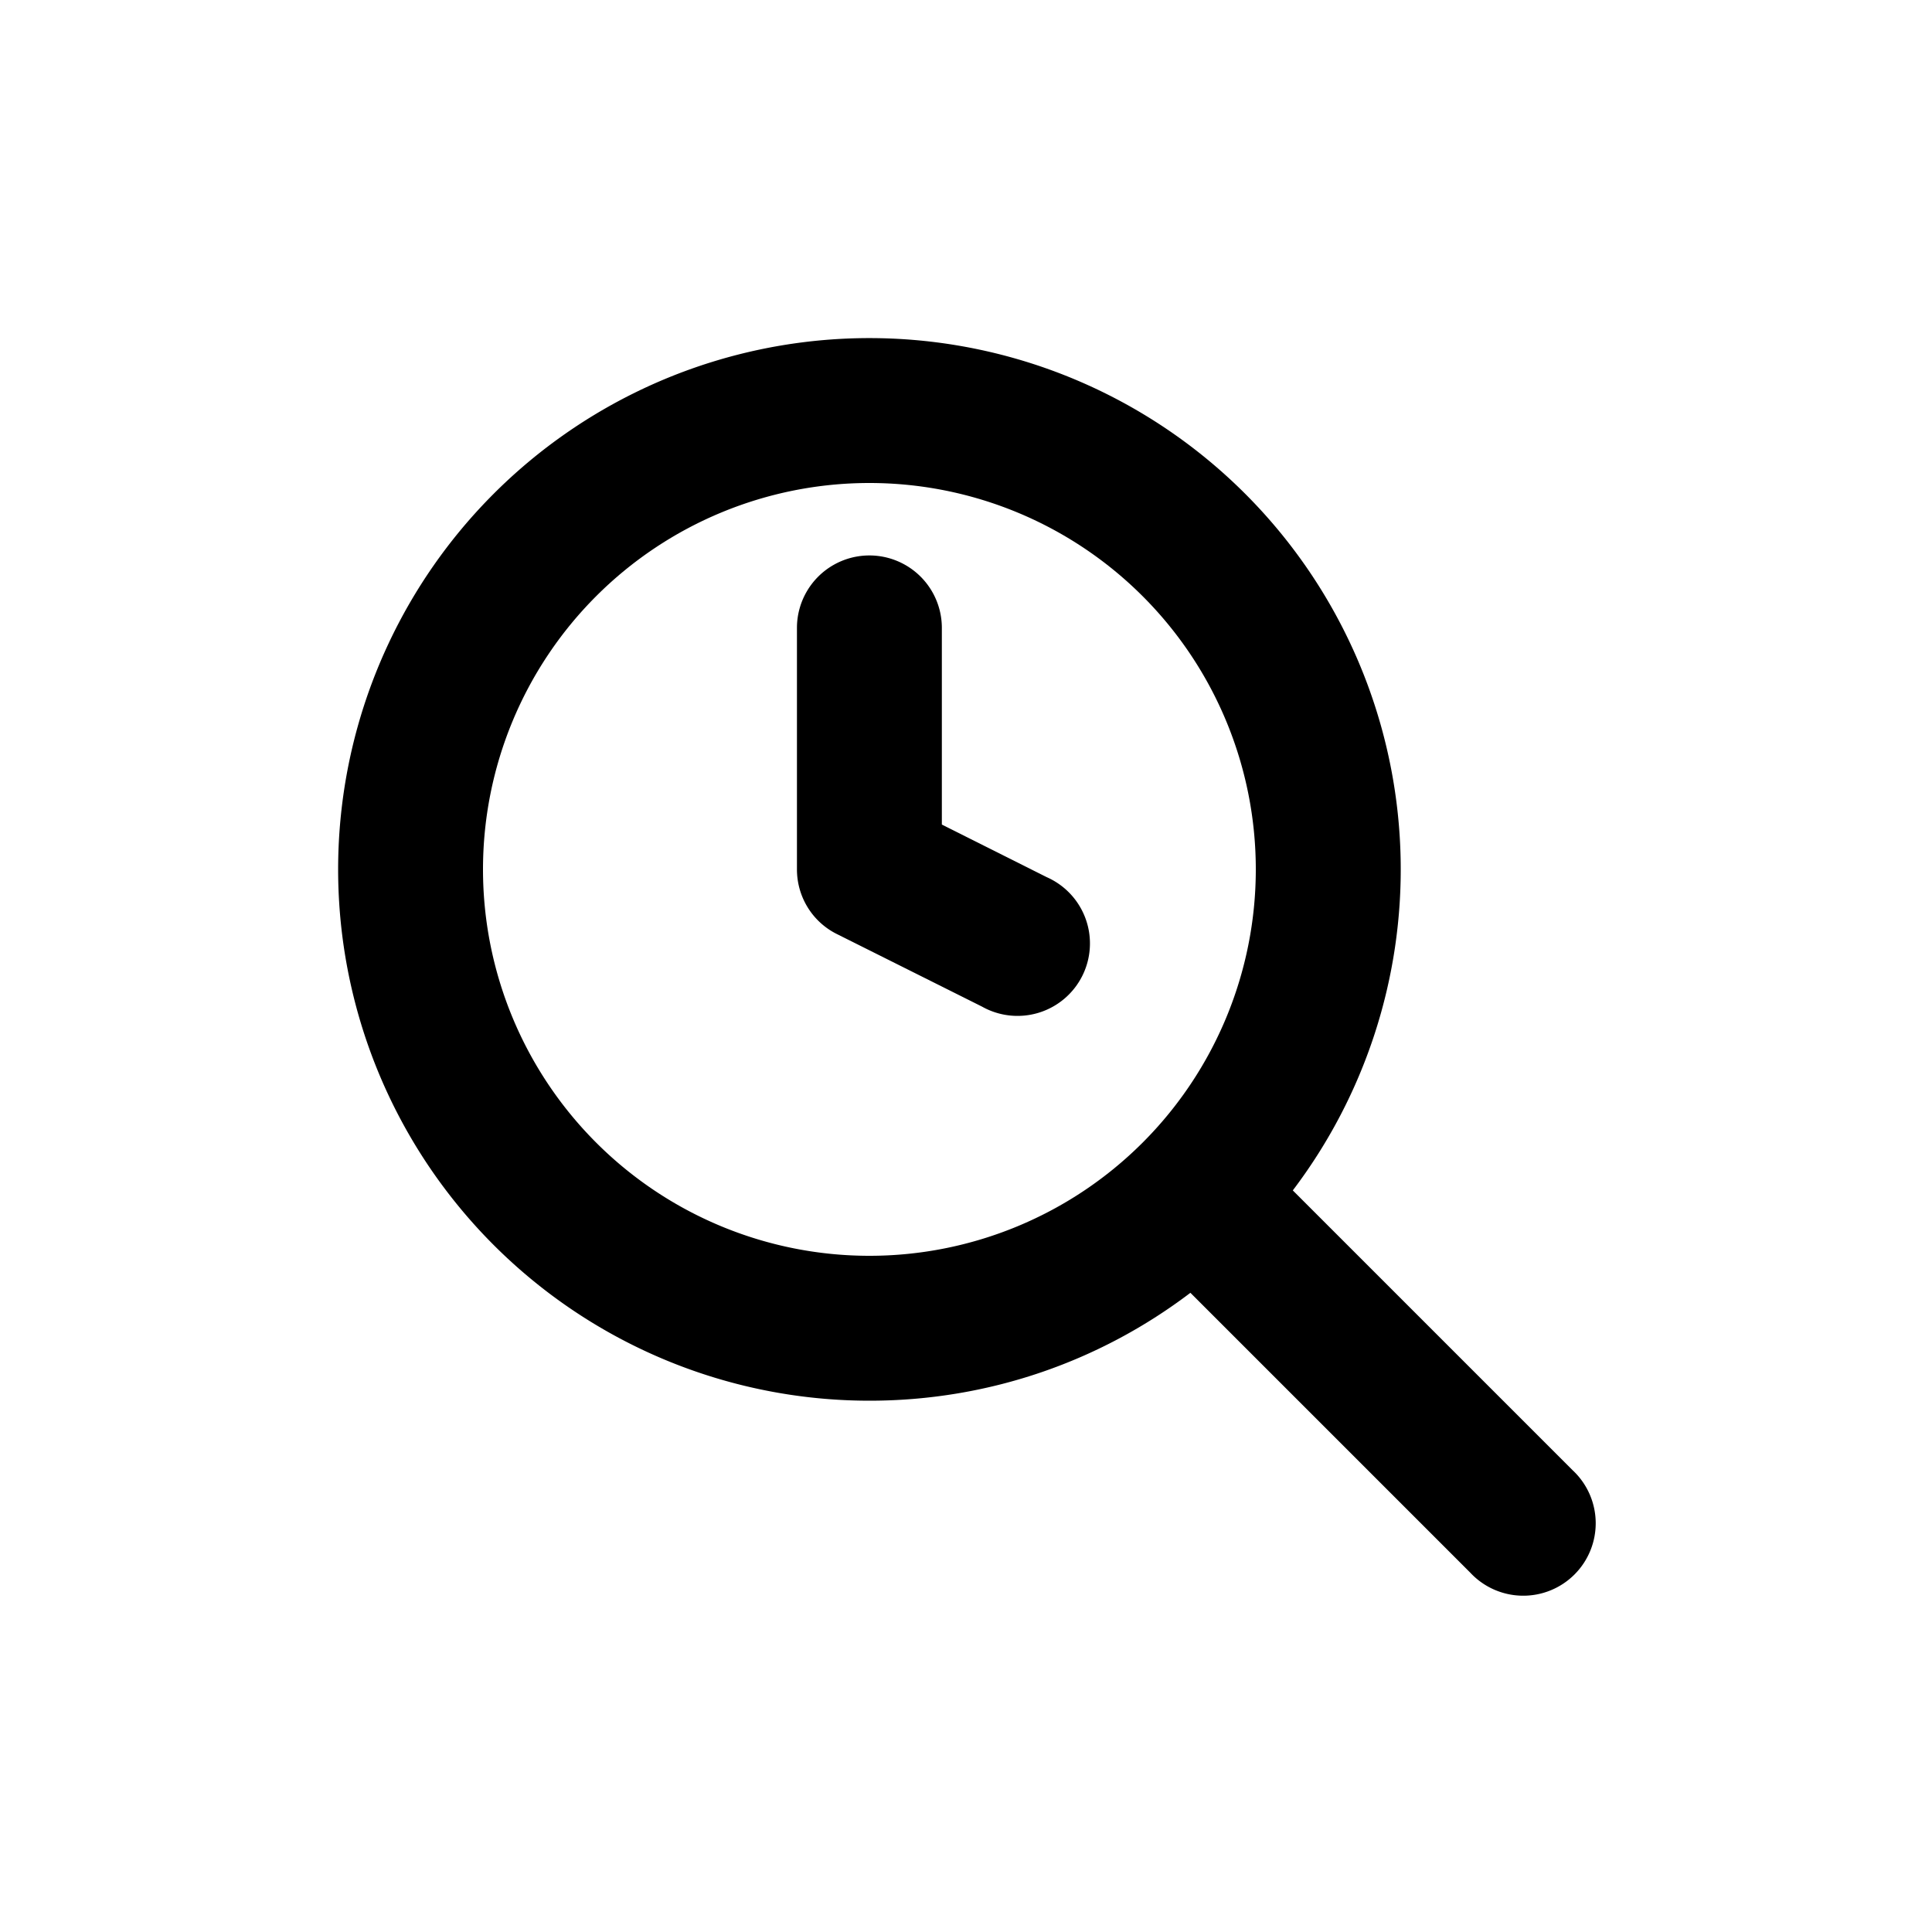
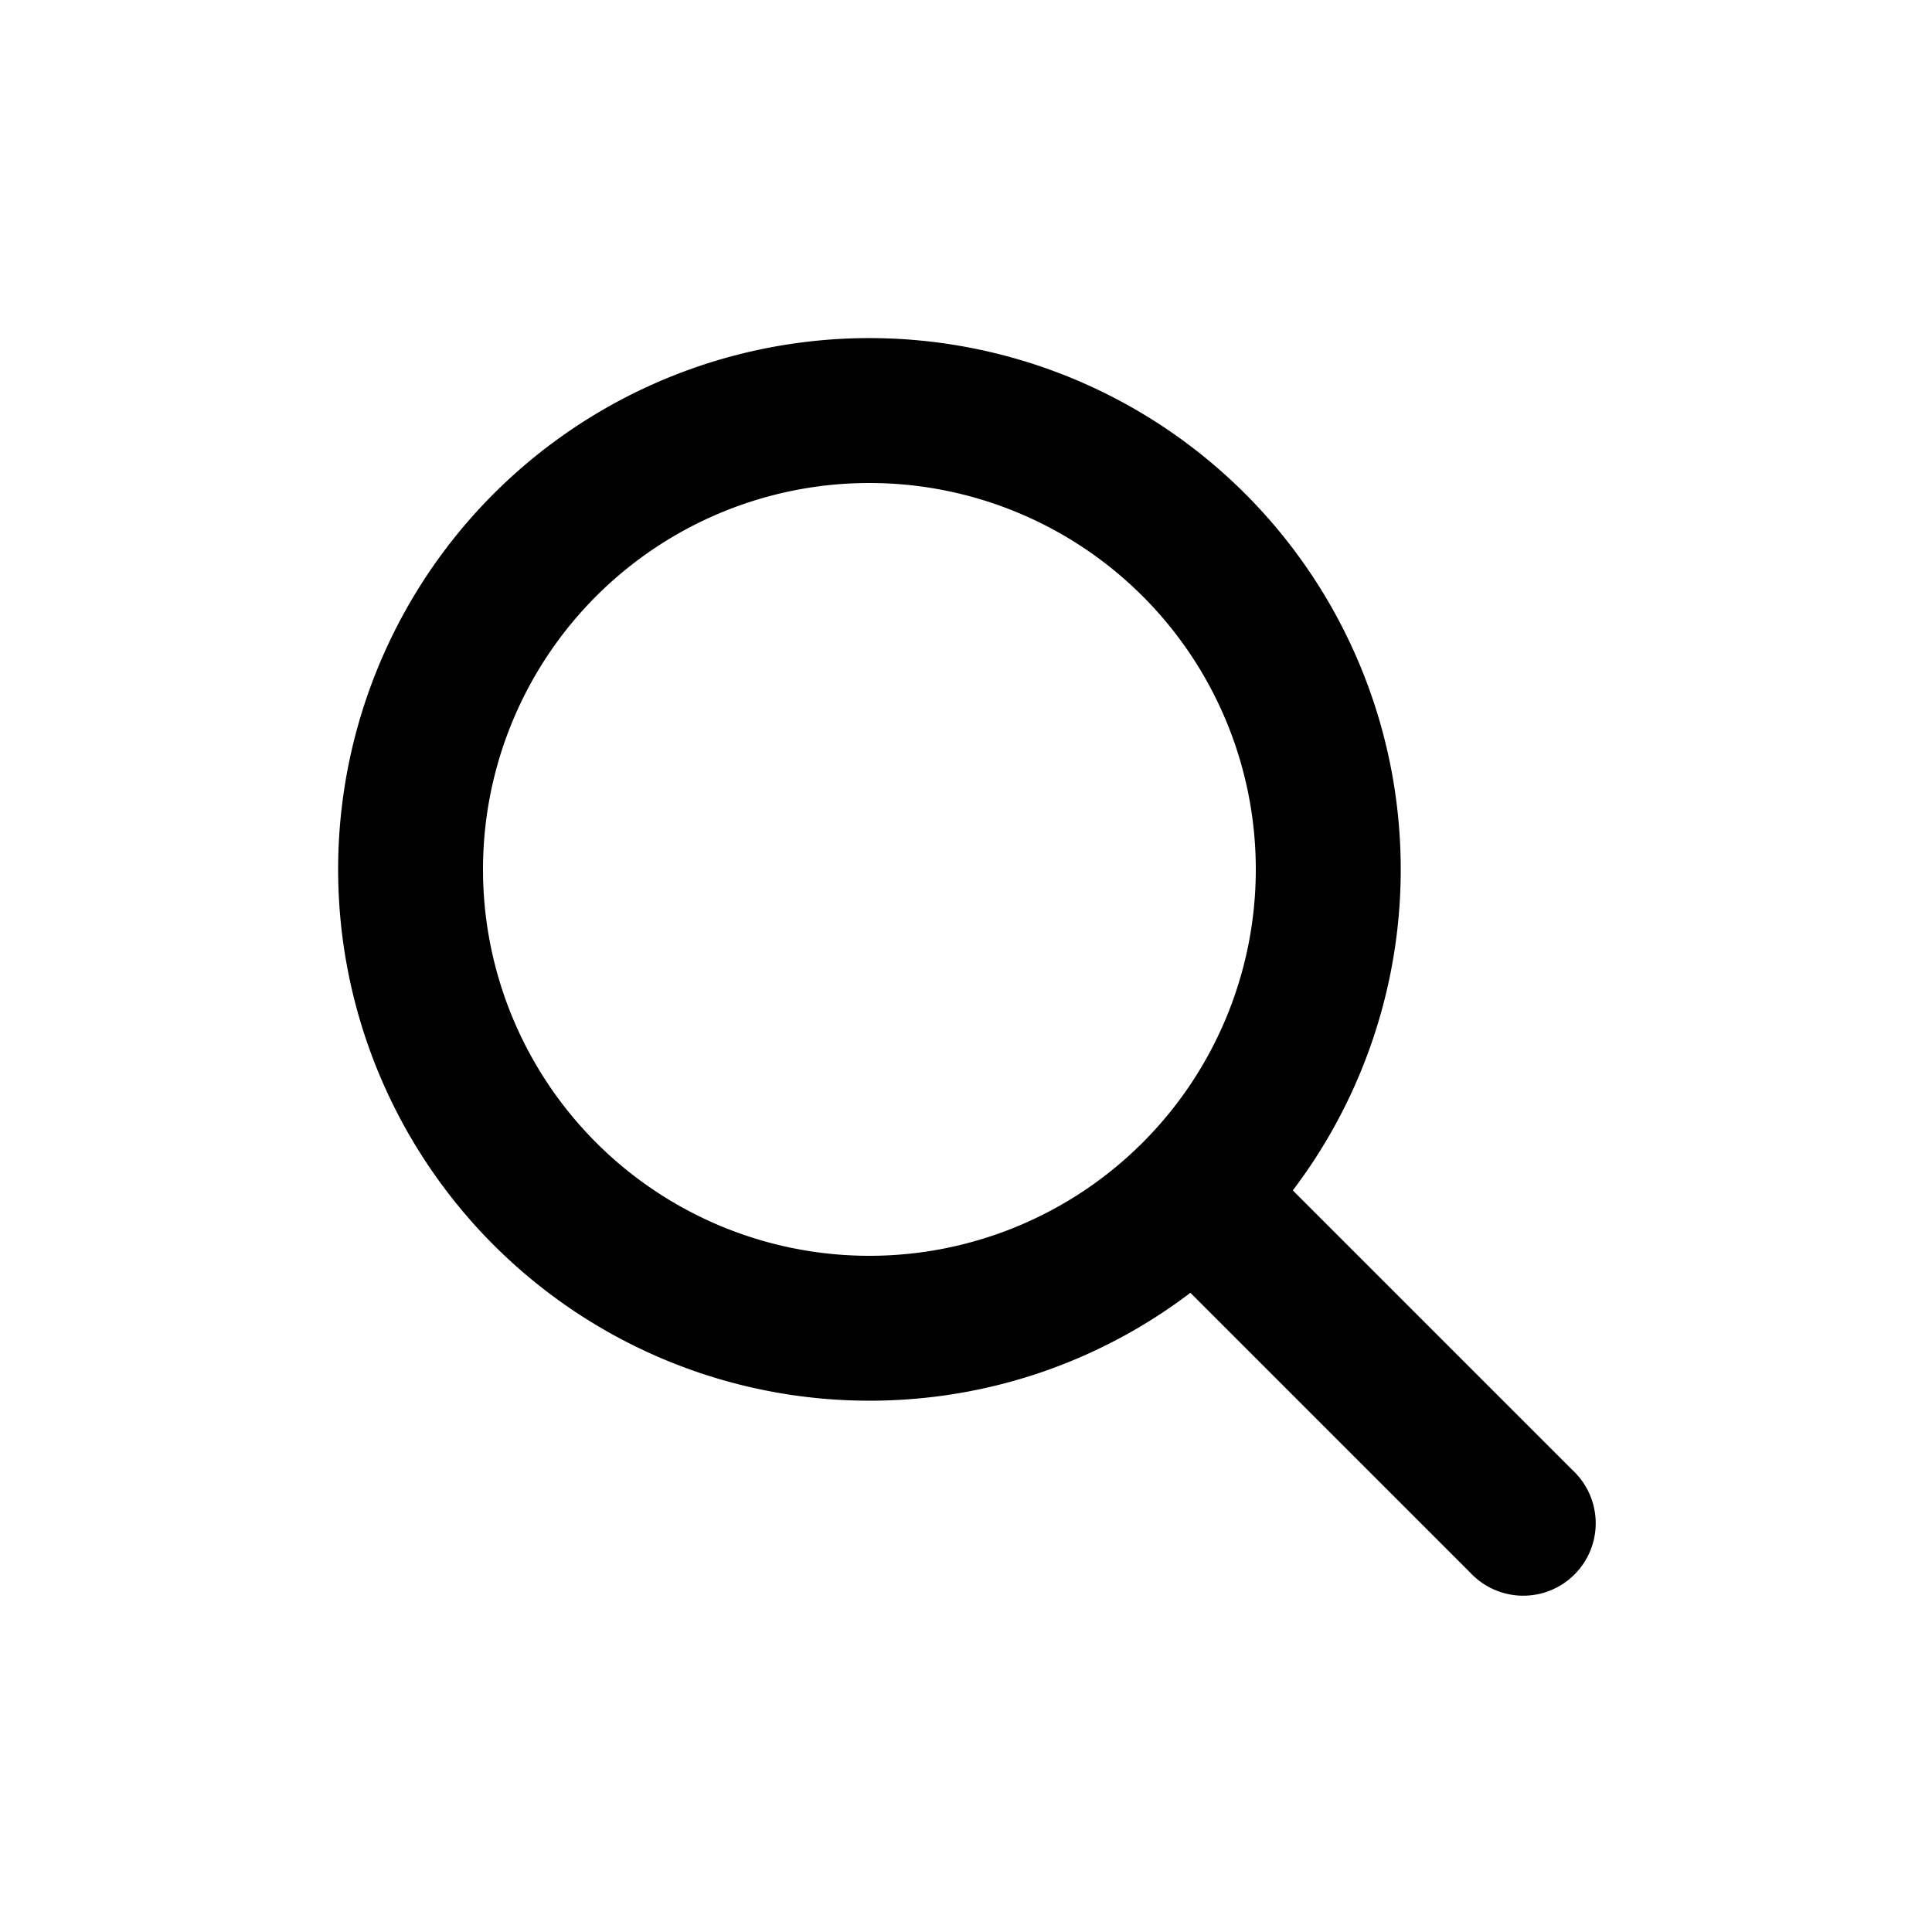
<svg xmlns="http://www.w3.org/2000/svg" viewBox="0 0 20 20">
-   <path d="M9.75 6.5a.75.75 0 0 0-1.5 0v2.5c0 .284.16.544.415.67l1.5.75a.75.75 0 1 0 .67-1.34l-1.085-.544v-2.036Z" />
  <path fill-rule="evenodd" d="M9 14.5c1.248 0 2.4-.416 3.323-1.117l2.897 2.897a.75.75 0 1 0 1.06-1.06l-2.897-2.897a5.5 5.5 0 1 0-4.383 2.177Zm0-1.5a4 4 0 1 0 0-8 4 4 0 0 0 0 8Z" />
</svg>